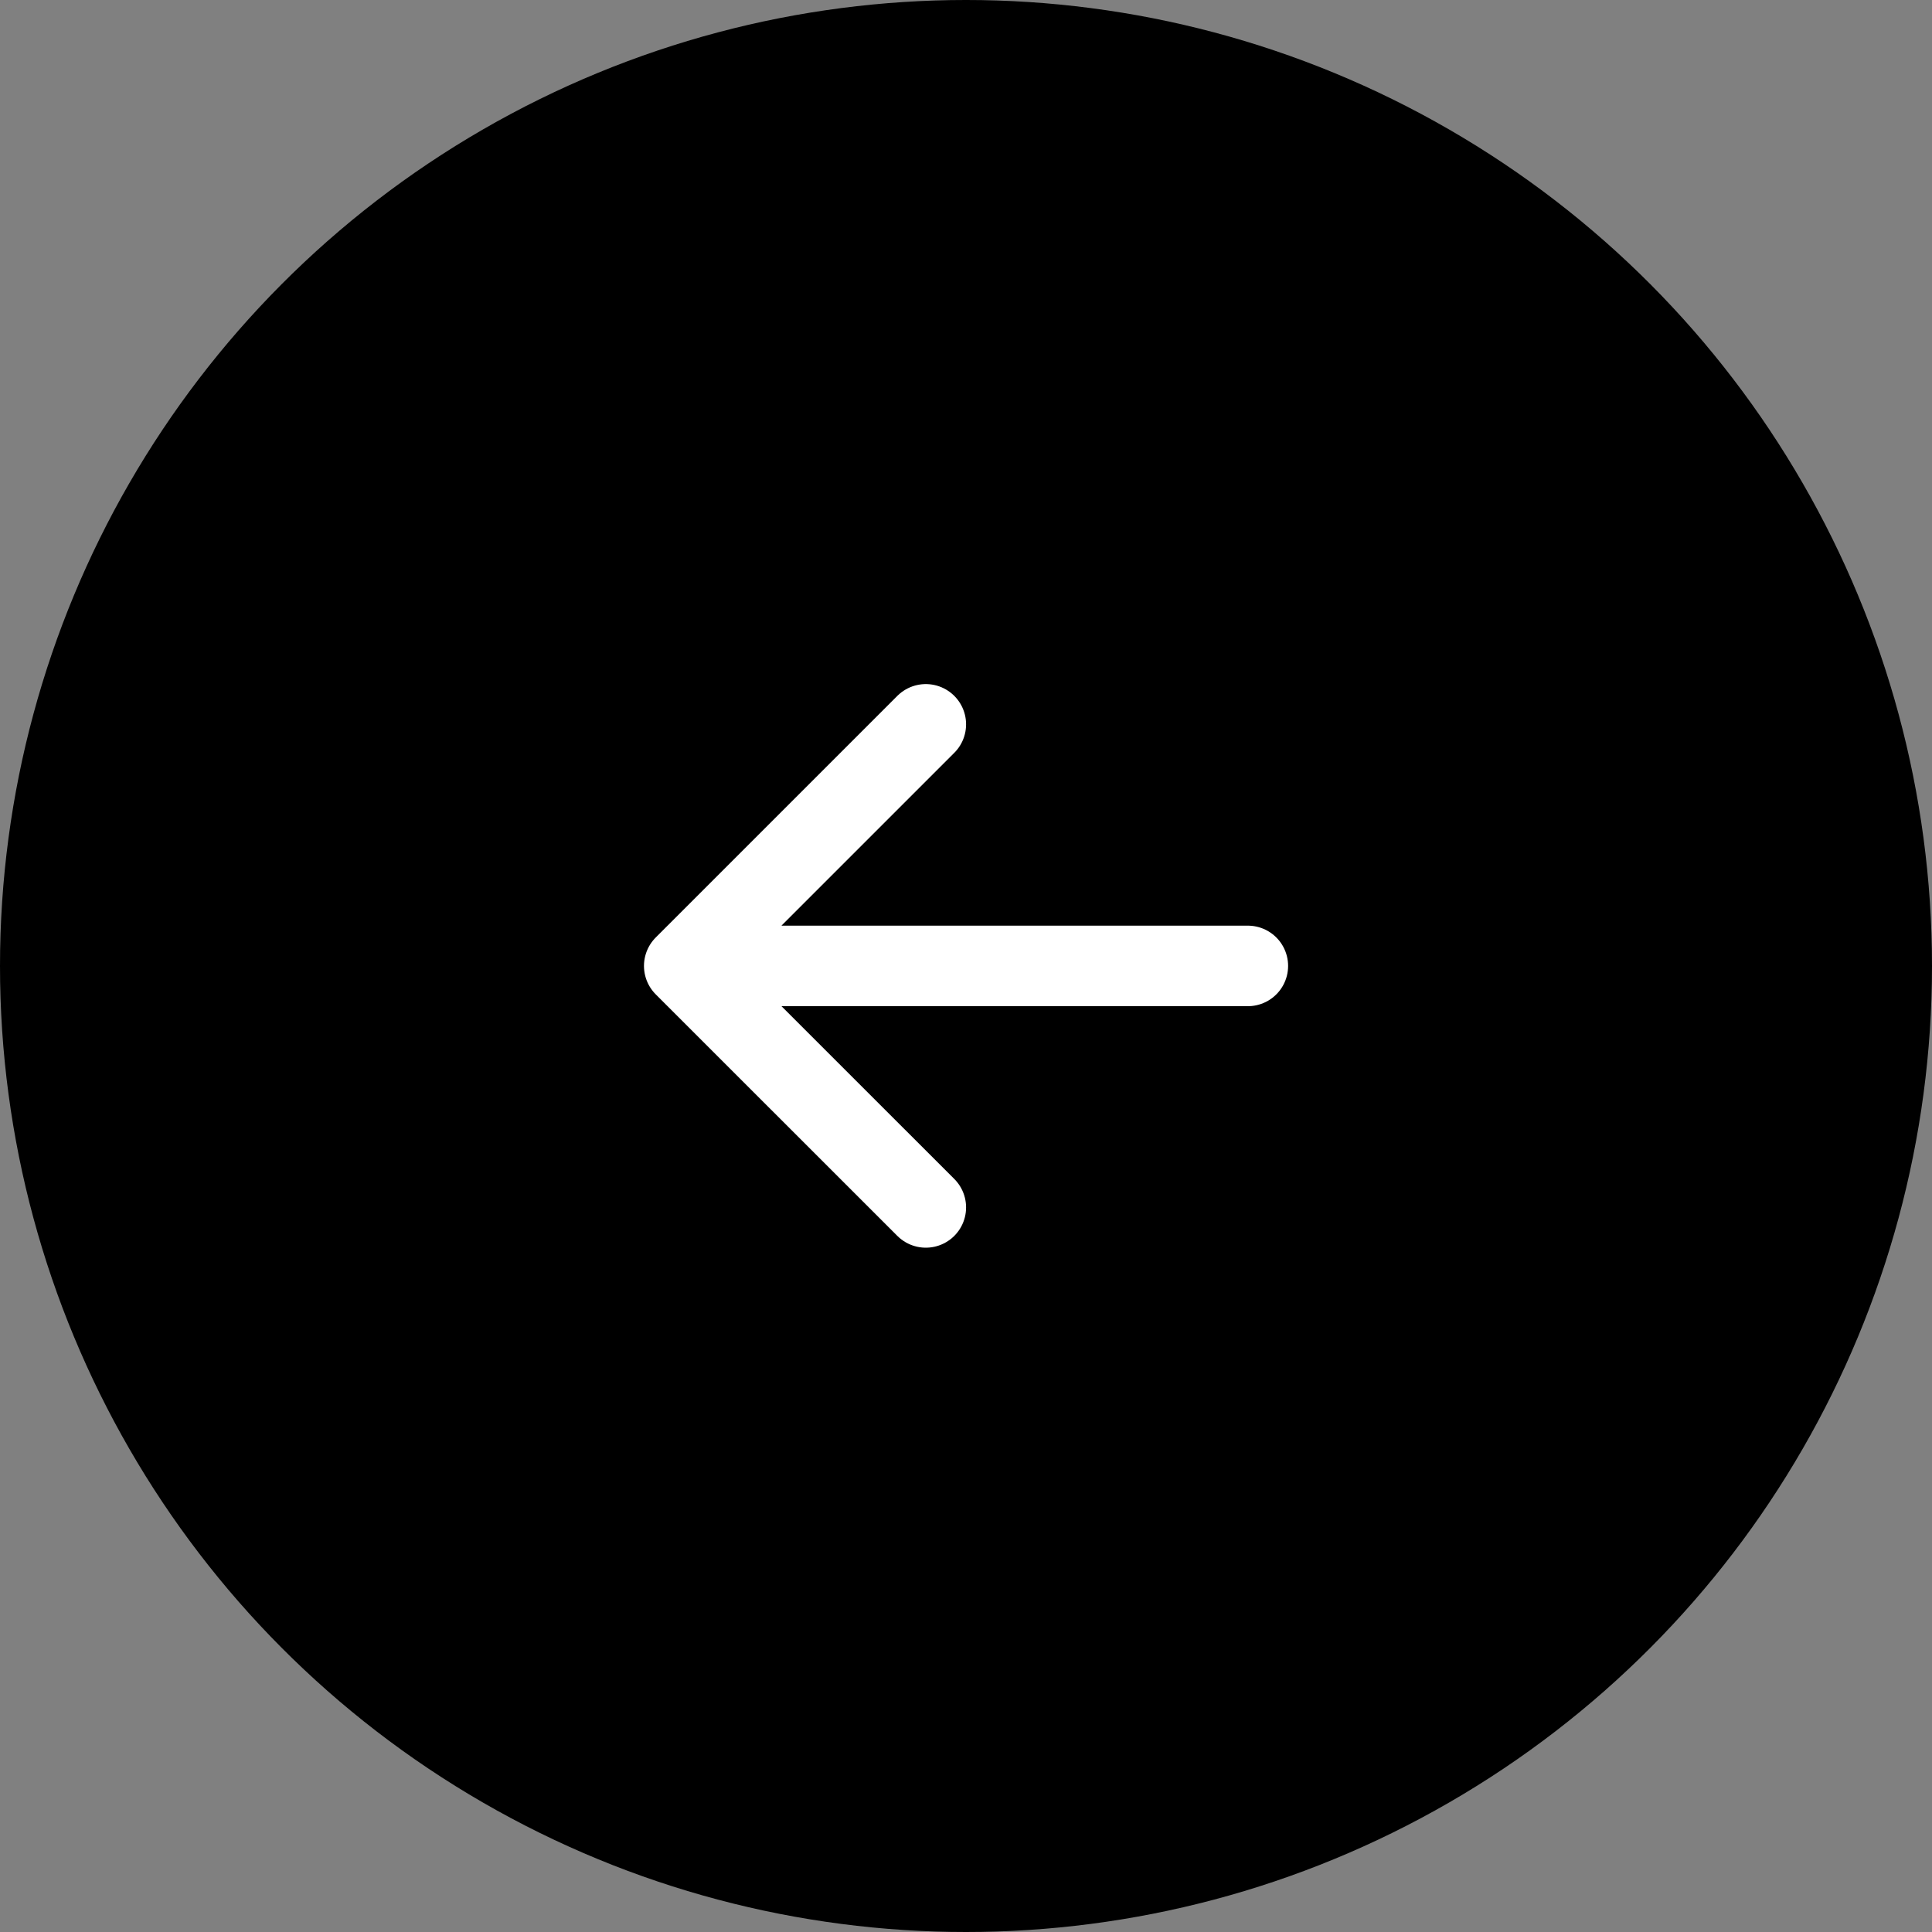
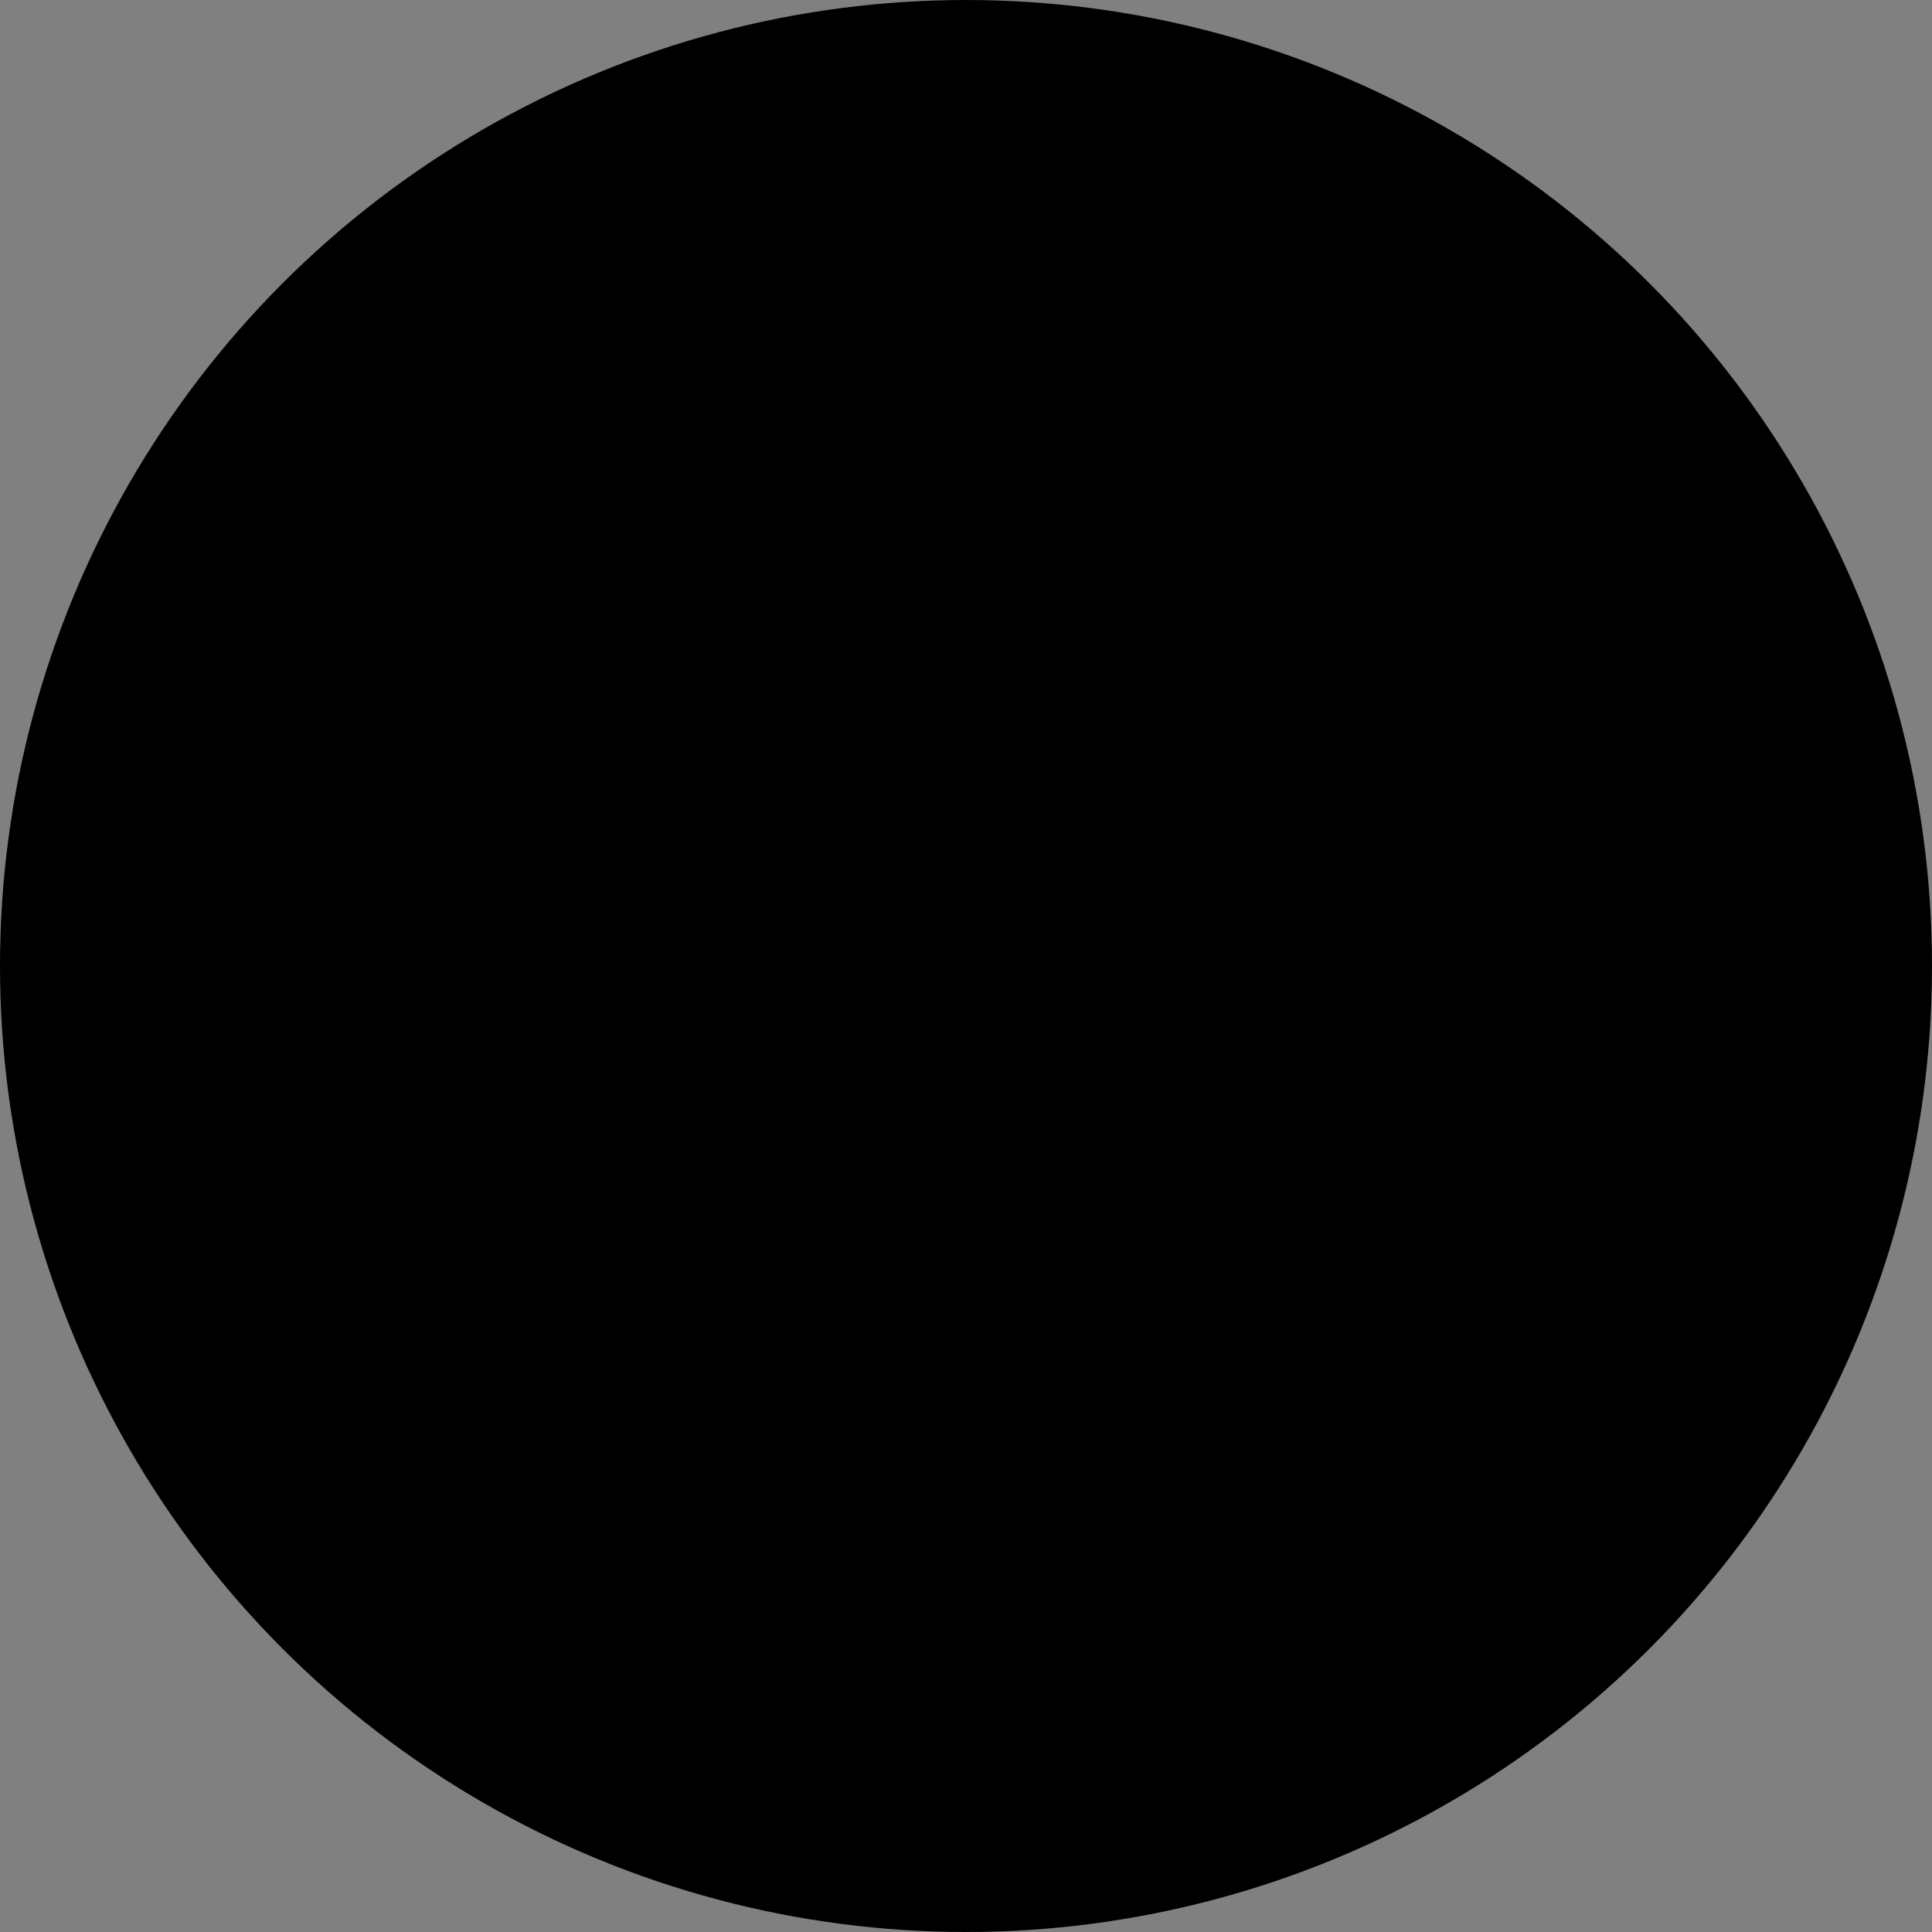
<svg xmlns="http://www.w3.org/2000/svg" width="25" height="25" viewBox="0 0 25 25" fill="none">
  <rect x="0" y="0" width="25" height="25" fill="#808080" stroke="none" />
  <circle cx="12.5" cy="12.5" r="12.5" fill="black" />
-   <path d="M8.854 12.499L11.98 9.373M8.854 12.499L11.98 15.624M8.854 12.499L16.147 12.499" stroke="white" stroke-width="1.042" stroke-linecap="round" stroke-linejoin="round" />
</svg>